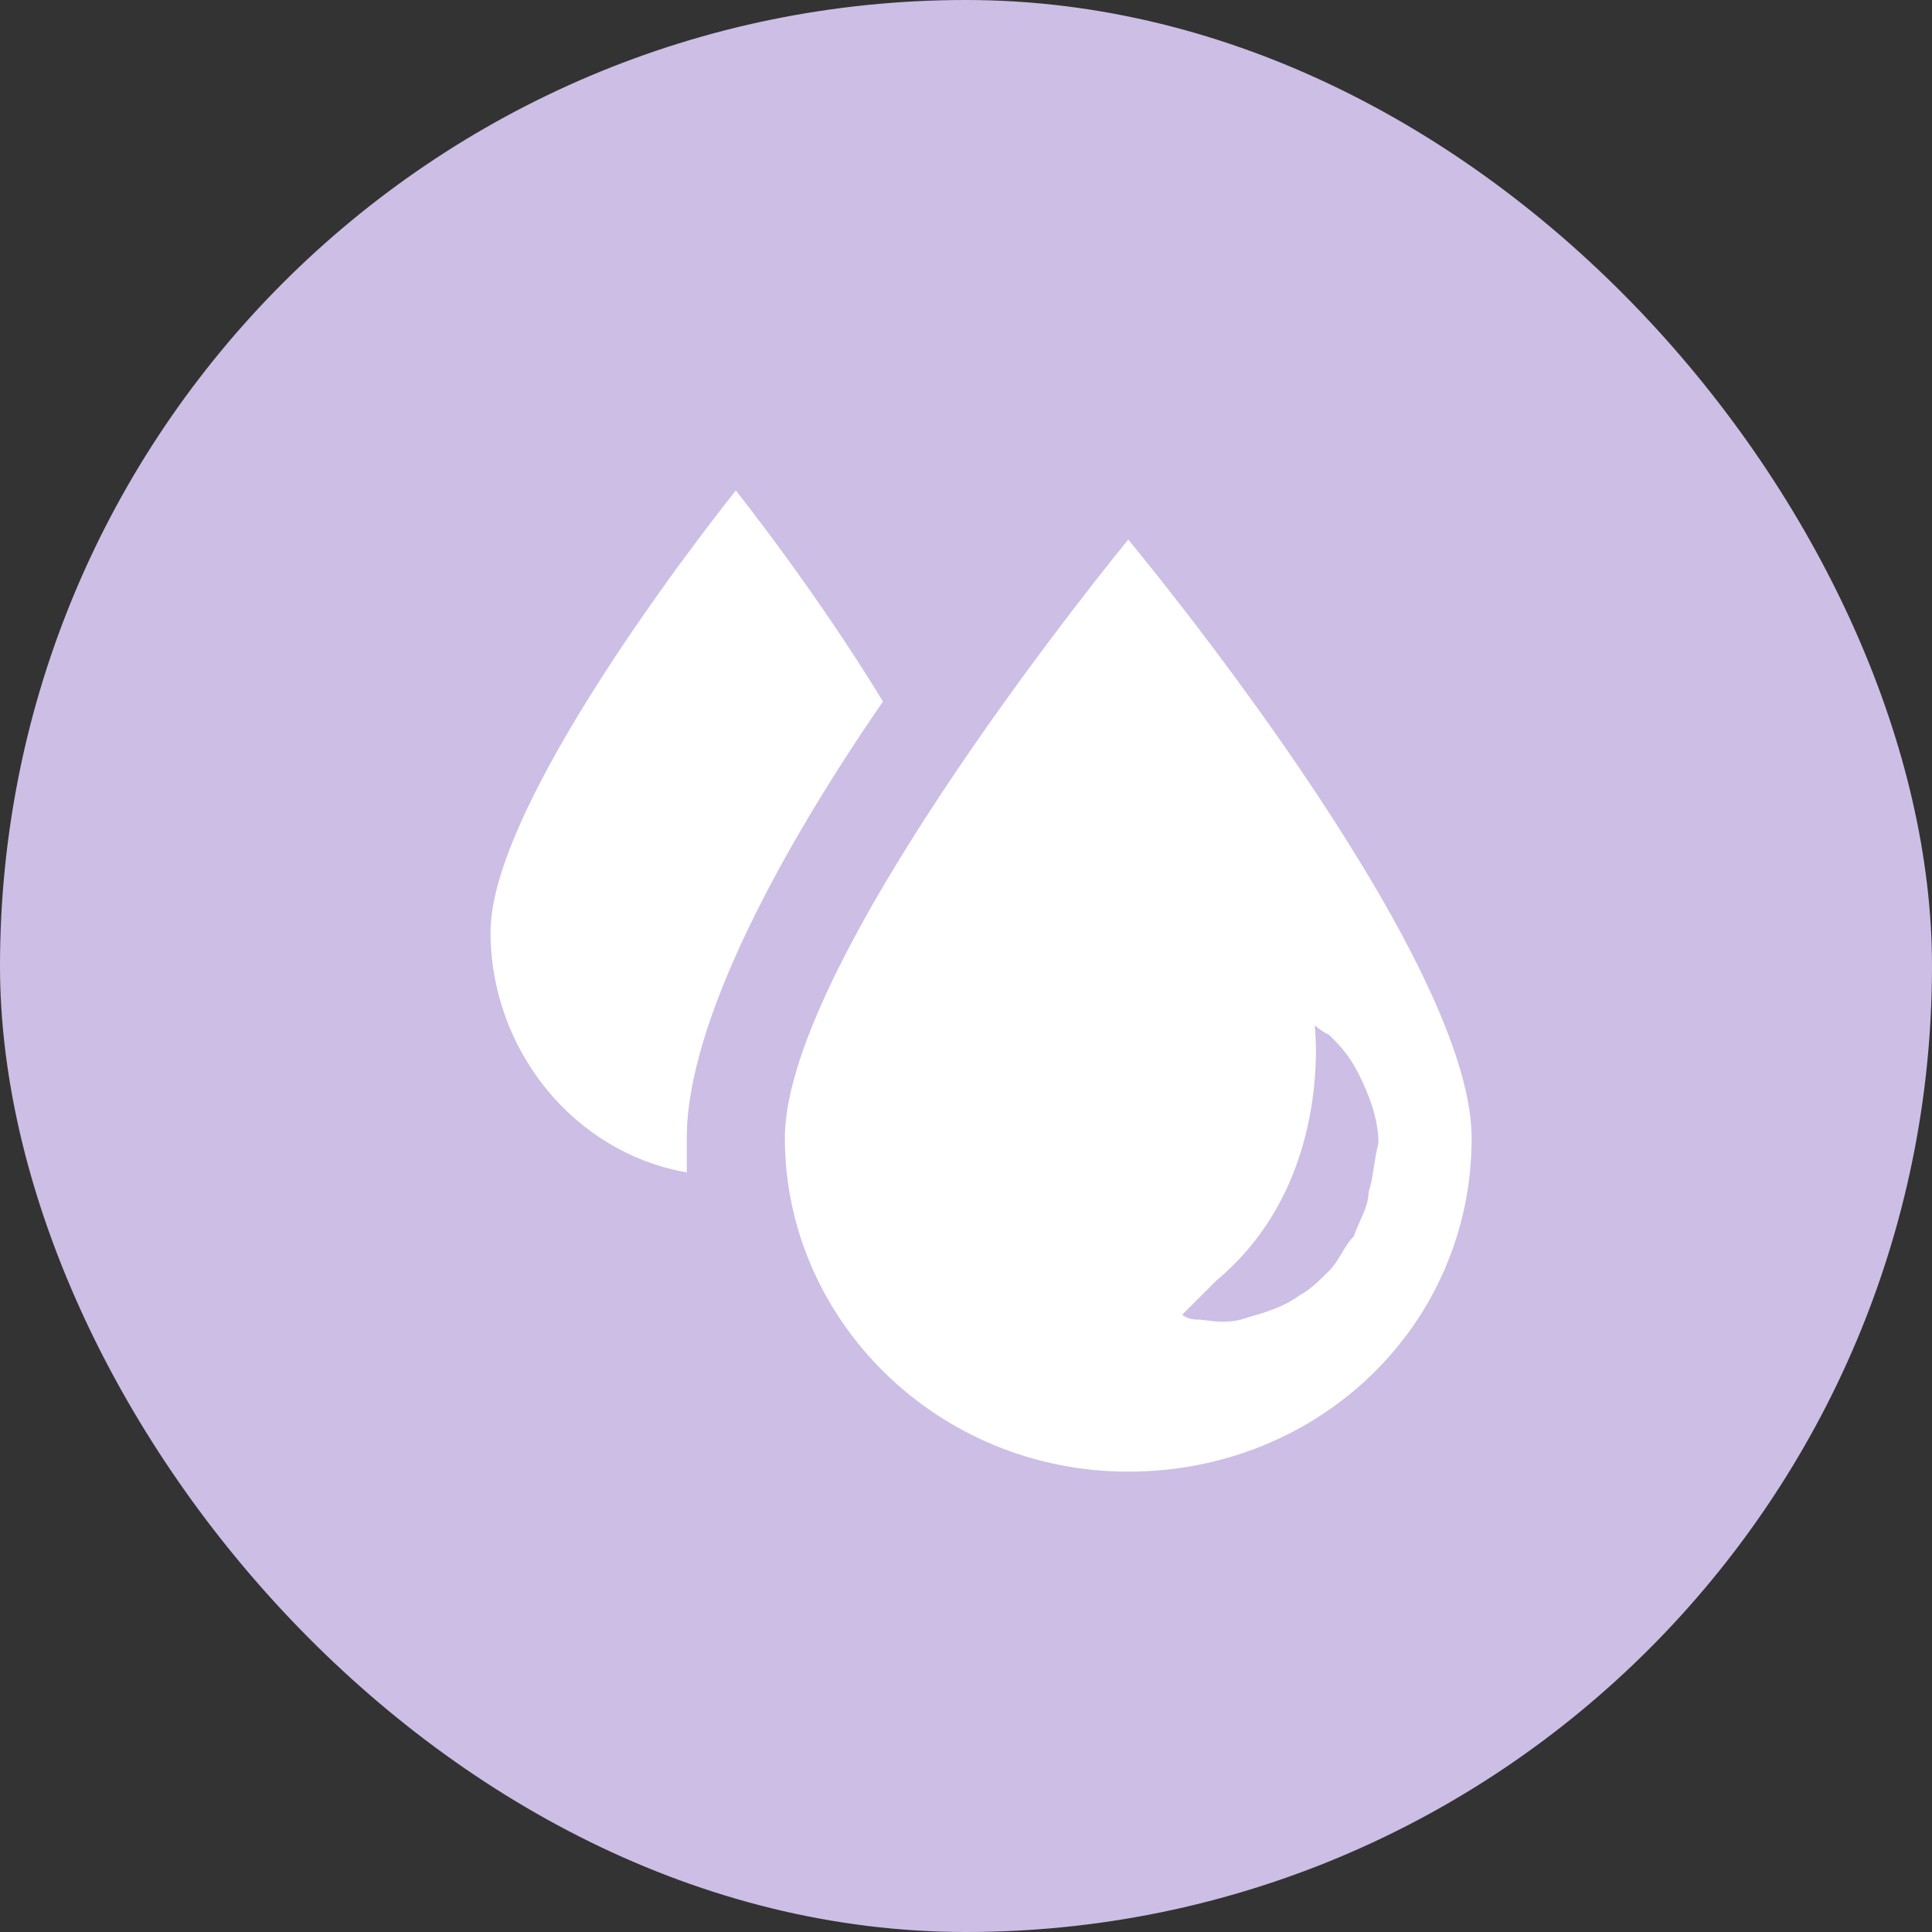
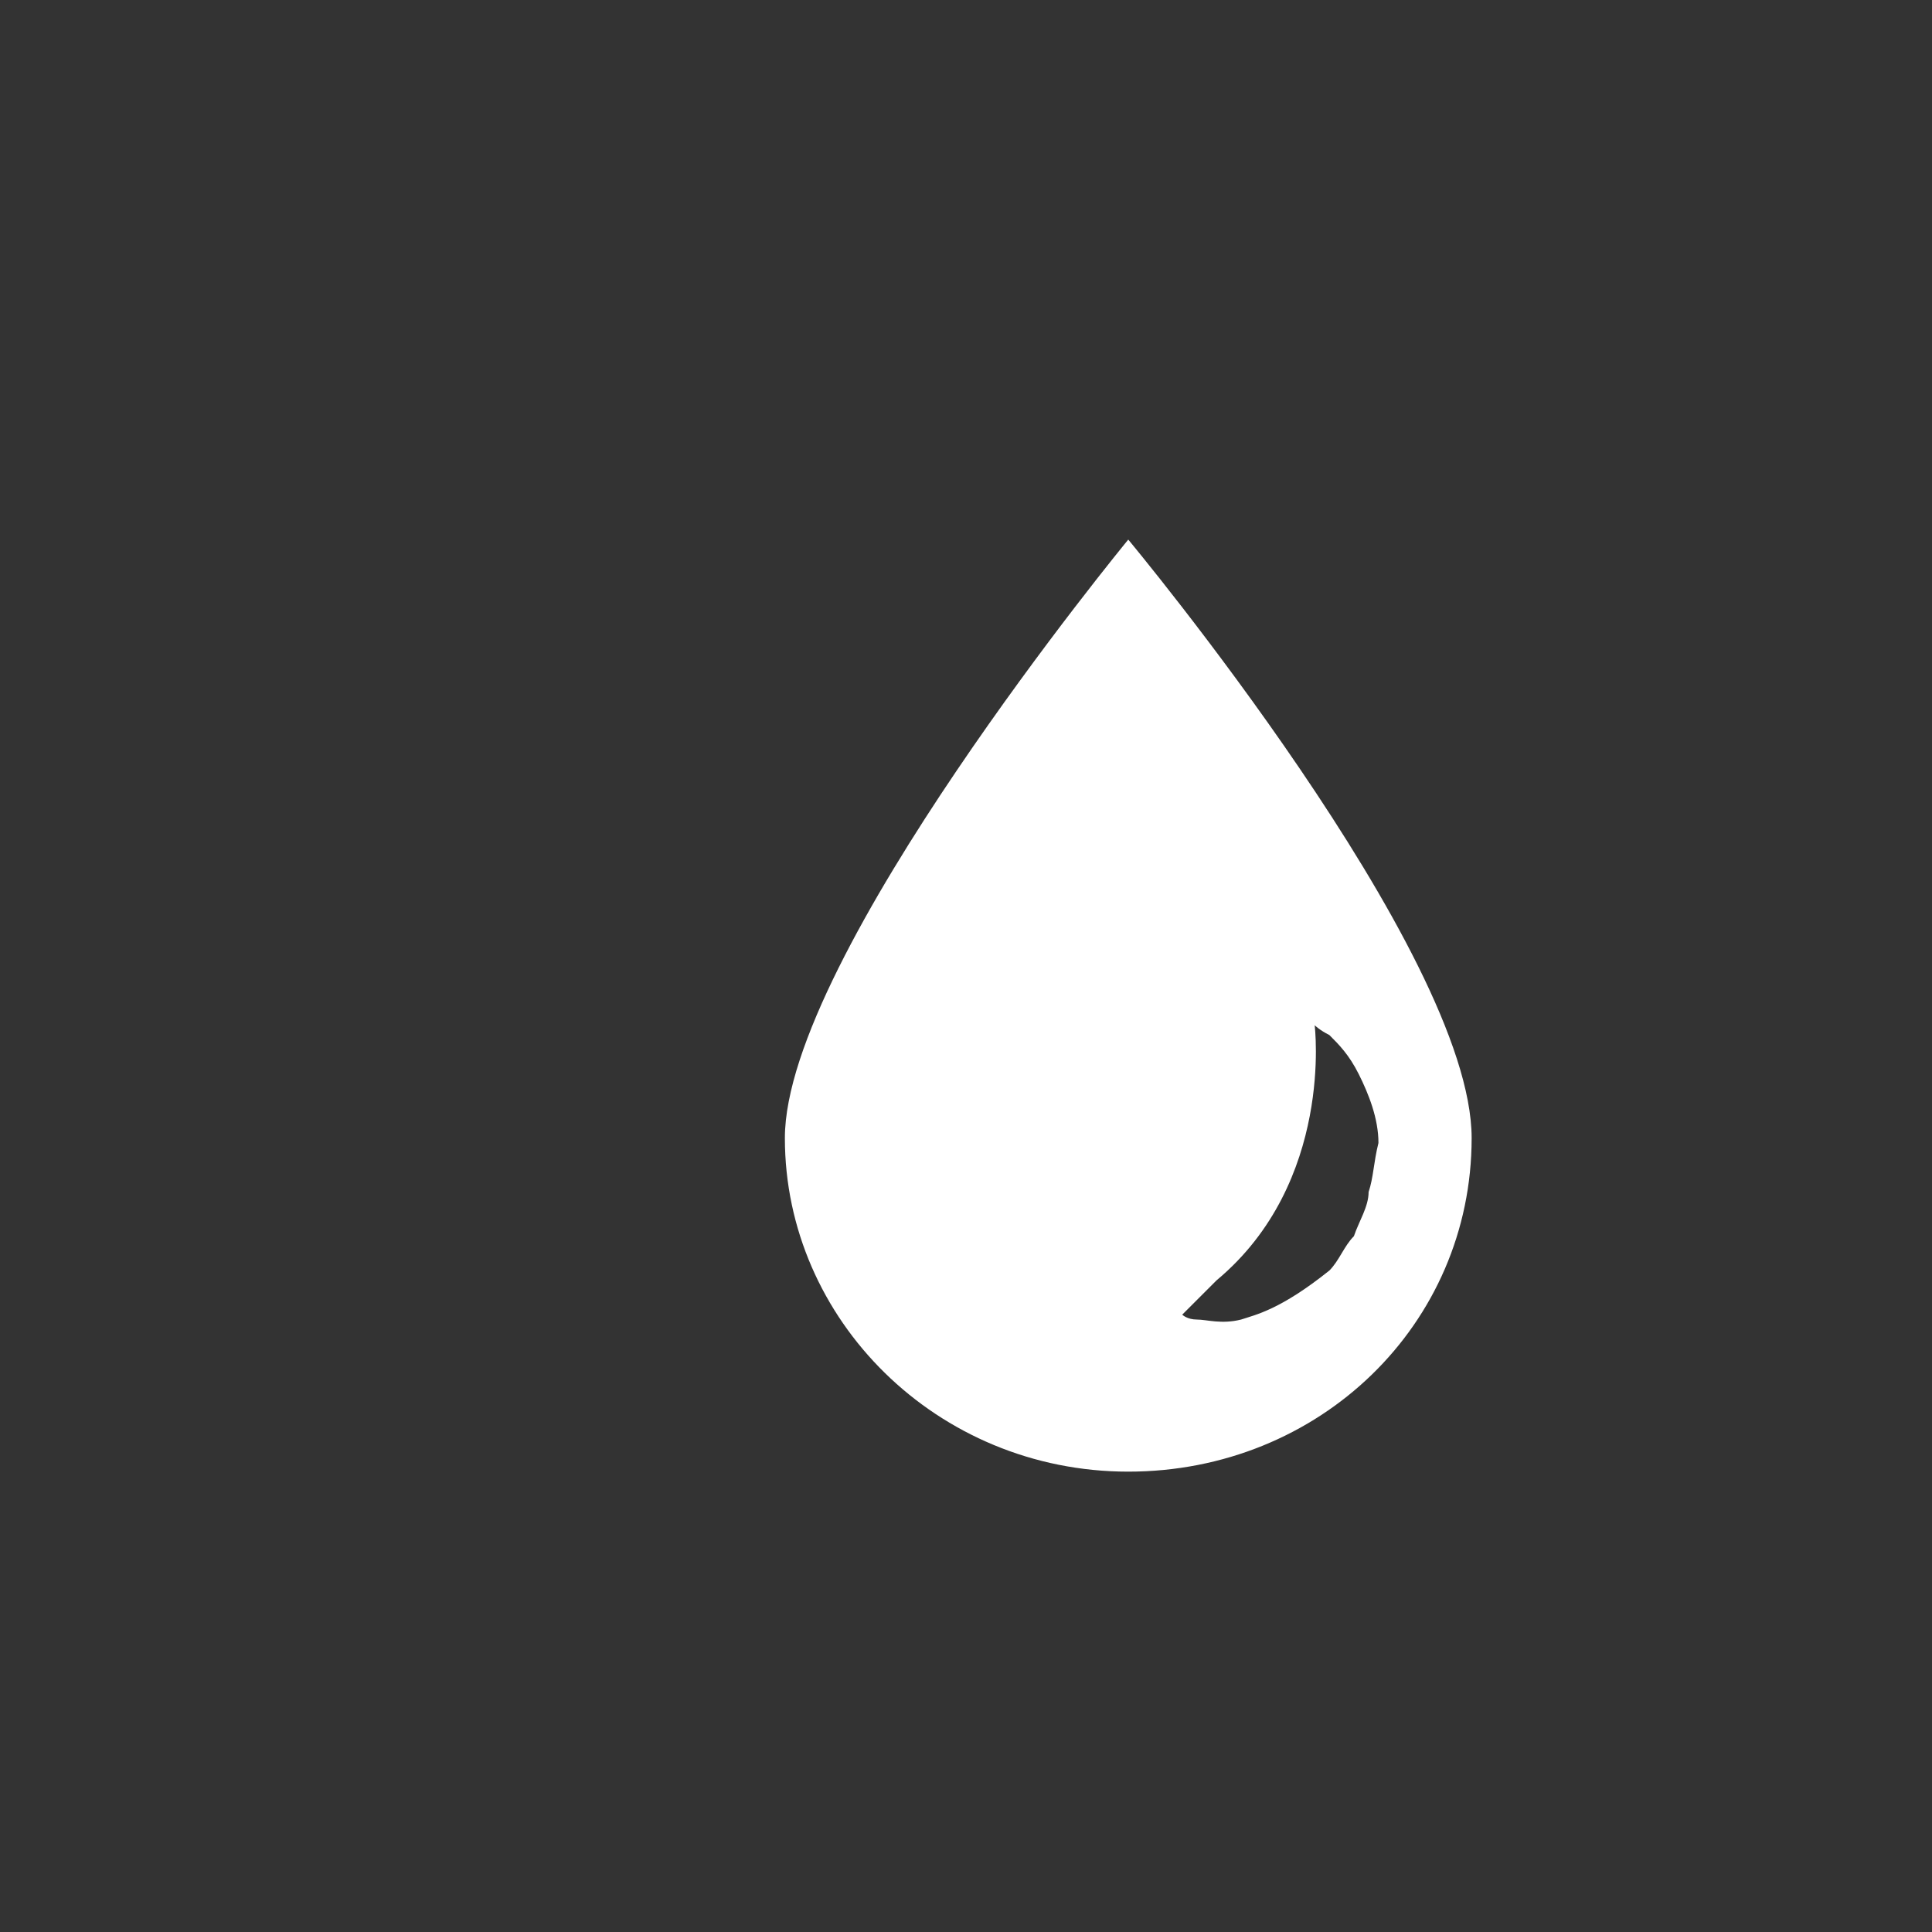
<svg xmlns="http://www.w3.org/2000/svg" width="64" height="64" viewBox="0 0 64 64" fill="none">
  <rect x="0" y="0" width="64" height="64" fill="#333333" stroke="none" />
-   <rect width="64" height="64" rx="32" fill="#CDBEE6" />
-   <path d="M29.25 23.238C26.975 19.5 24.375 16.25 24.375 16.25C24.375 16.25 16.25 26.325 16.25 30.875C16.25 34.775 19.012 38.188 22.75 38.837C22.75 38.513 22.75 38.025 22.75 37.7C22.75 33.8 26 27.95 29.25 23.238Z" fill="white" />
-   <path d="M37.375 17.875C37.375 17.875 26 31.688 26 37.7C26 43.712 31.038 48.75 37.375 48.75C43.712 48.75 48.75 43.875 48.75 37.7C48.75 31.525 37.375 17.875 37.375 17.875ZM45.337 39.487C45.337 39.975 45.013 40.462 44.85 40.95C44.525 41.275 44.362 41.763 44.038 42.087C43.712 42.413 43.388 42.737 43.062 42.9C42.413 43.388 41.6 43.55 41.112 43.712C40.462 43.875 39.975 43.712 39.65 43.712C39.325 43.712 39.163 43.55 39.163 43.55C39.163 43.55 39.975 42.737 40.3 42.413C44.2 39.163 43.55 33.962 43.55 33.962C43.55 33.962 43.712 34.125 44.038 34.288C44.362 34.612 44.688 34.938 45.013 35.587C45.337 36.237 45.663 37.05 45.663 37.862C45.5 38.513 45.5 39 45.337 39.487Z" fill="white" />
+   <path d="M37.375 17.875C37.375 17.875 26 31.688 26 37.7C26 43.712 31.038 48.75 37.375 48.75C43.712 48.75 48.75 43.875 48.75 37.7C48.75 31.525 37.375 17.875 37.375 17.875ZM45.337 39.487C45.337 39.975 45.013 40.462 44.85 40.95C44.525 41.275 44.362 41.763 44.038 42.087C42.413 43.388 41.6 43.55 41.112 43.712C40.462 43.875 39.975 43.712 39.65 43.712C39.325 43.712 39.163 43.55 39.163 43.55C39.163 43.55 39.975 42.737 40.3 42.413C44.2 39.163 43.55 33.962 43.55 33.962C43.55 33.962 43.712 34.125 44.038 34.288C44.362 34.612 44.688 34.938 45.013 35.587C45.337 36.237 45.663 37.05 45.663 37.862C45.5 38.513 45.5 39 45.337 39.487Z" fill="white" />
</svg>